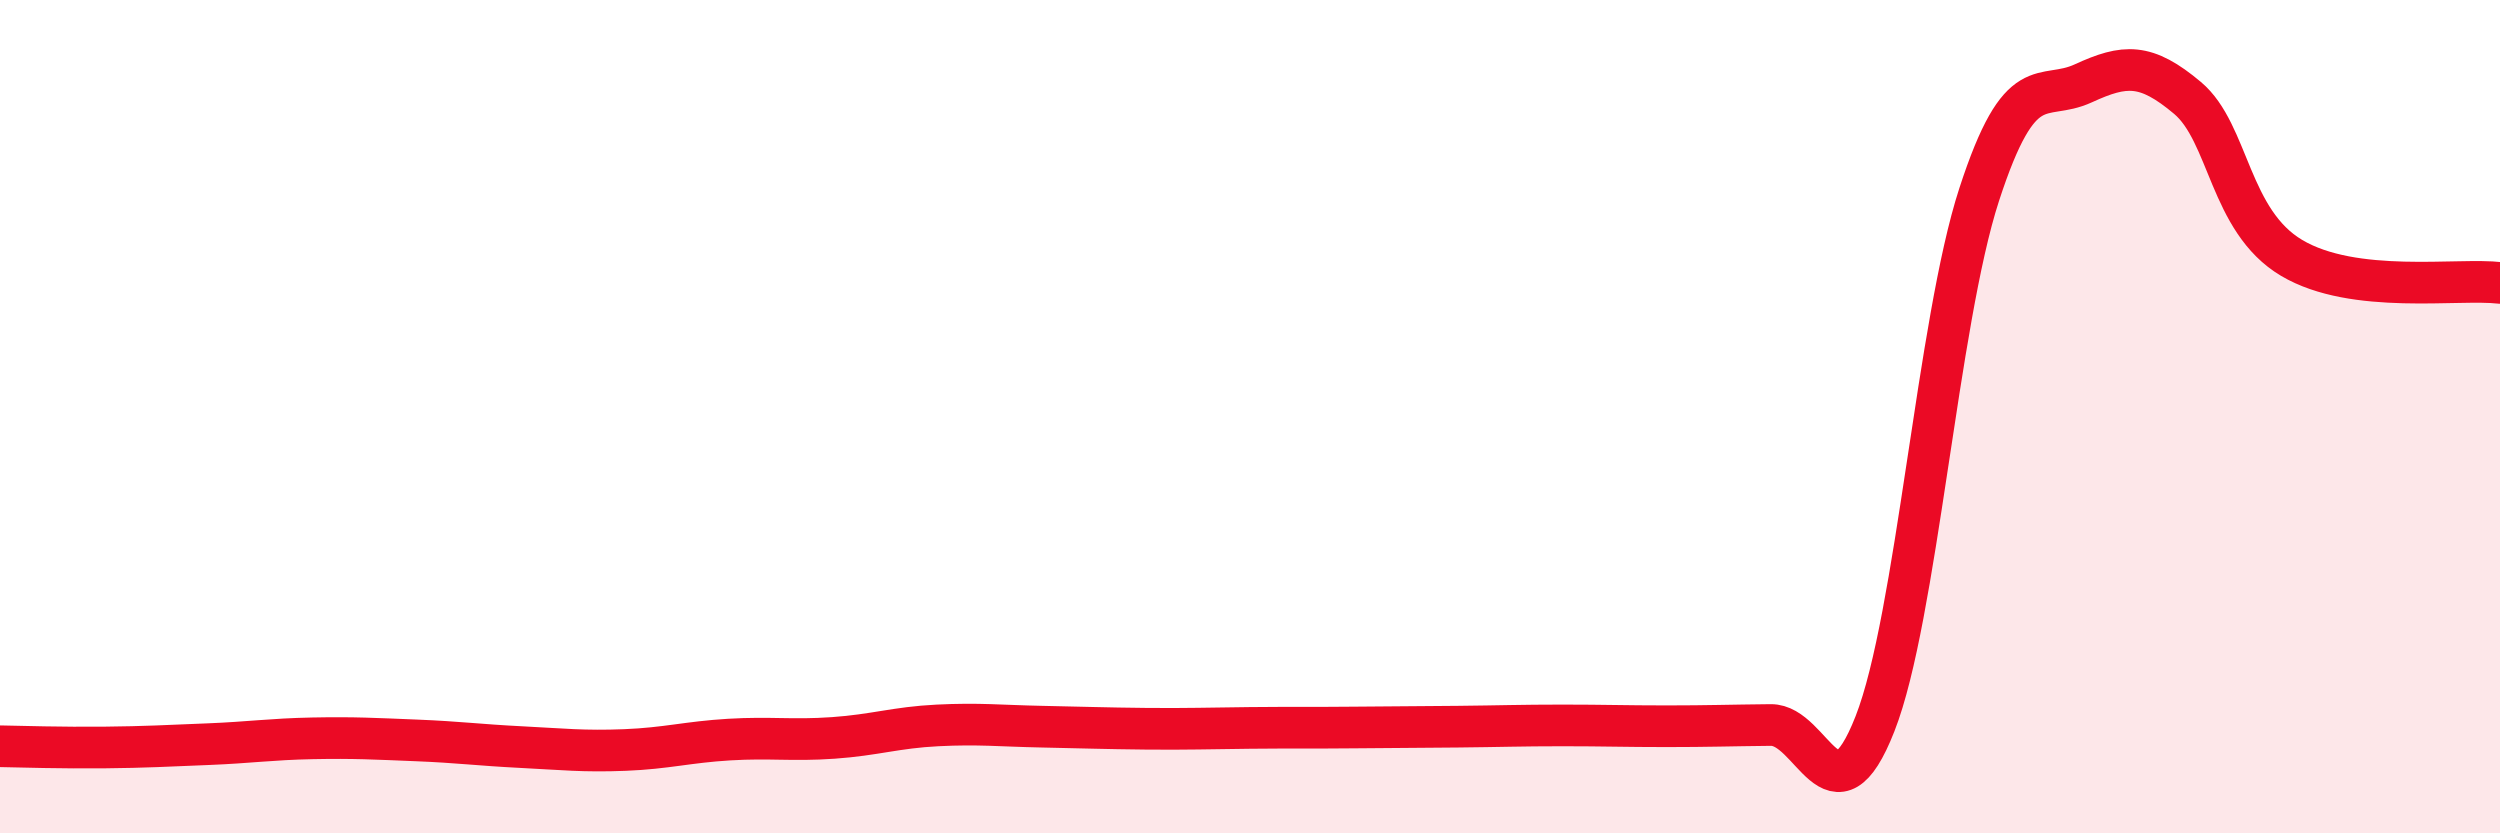
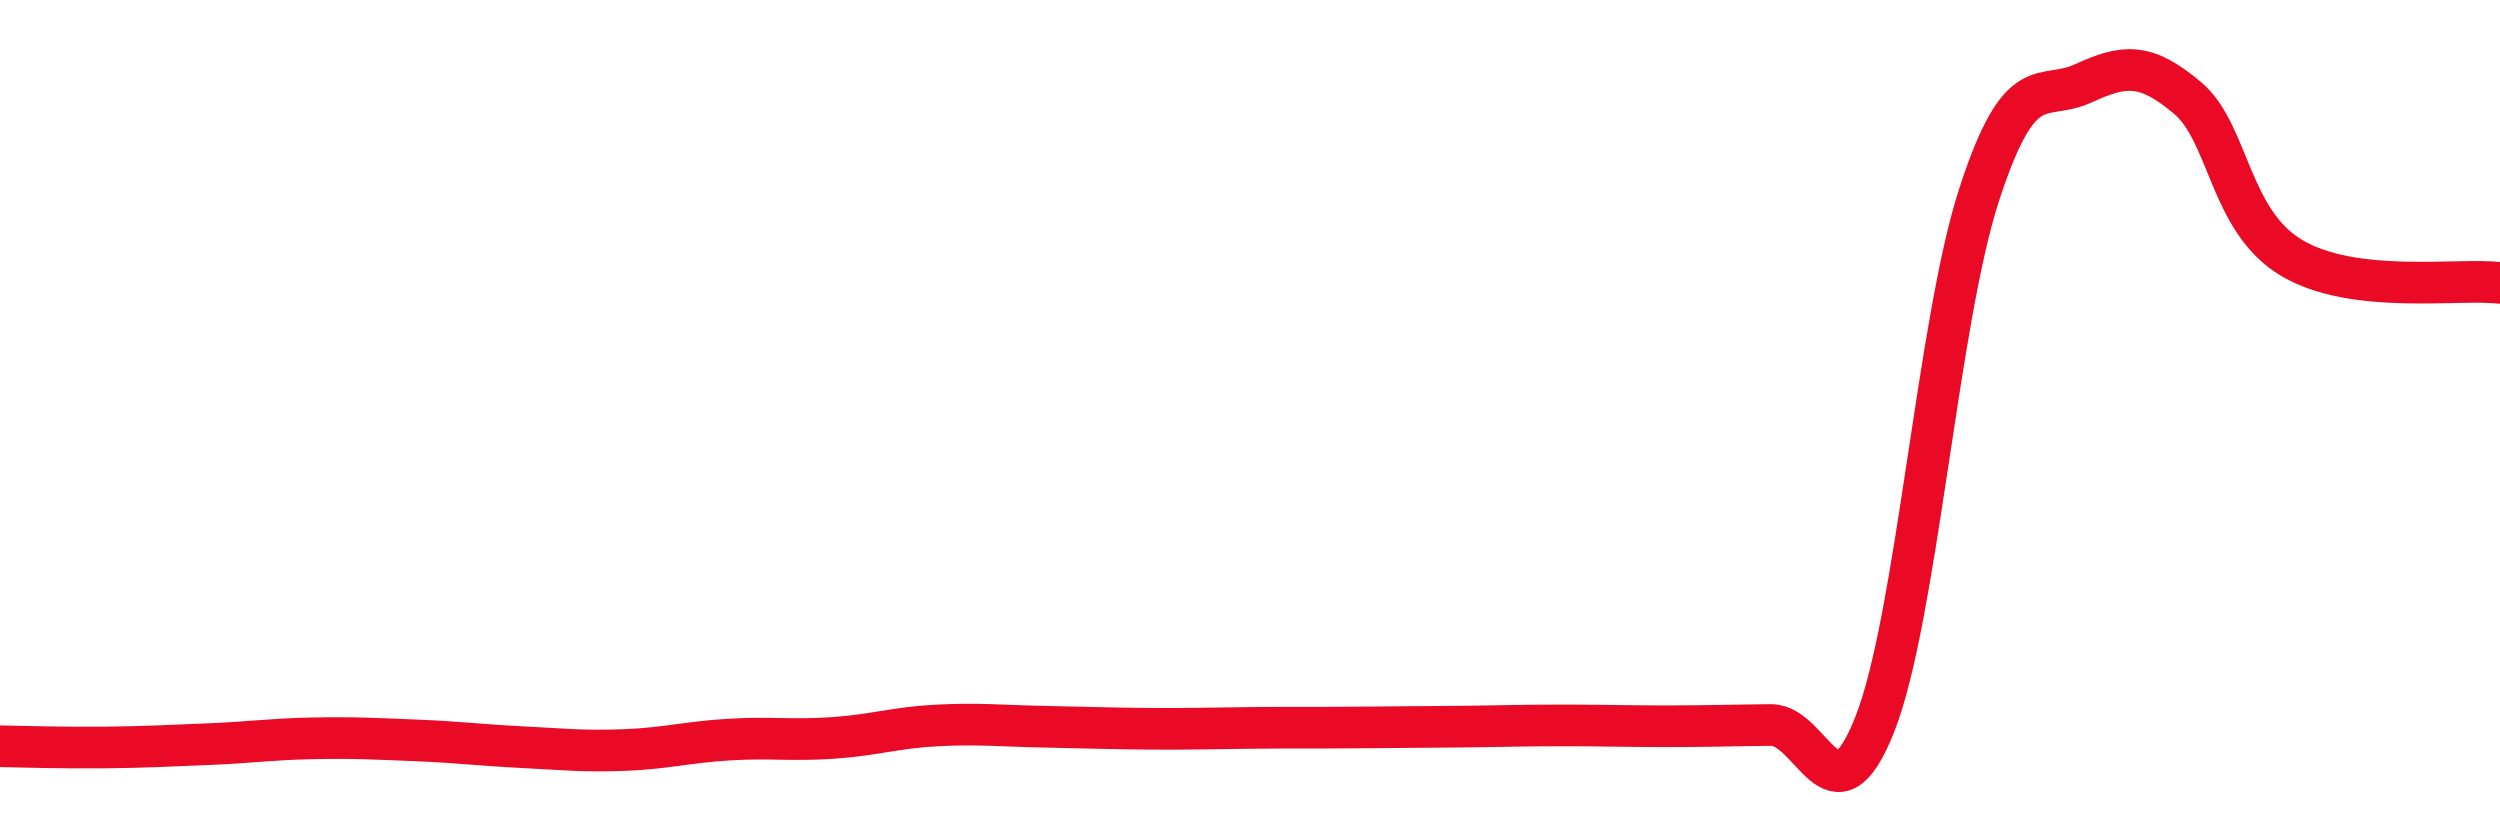
<svg xmlns="http://www.w3.org/2000/svg" width="60" height="20" viewBox="0 0 60 20">
-   <path d="M 0,17.91 C 0.5,17.92 1.5,17.95 2.5,17.94 C 3.5,17.93 4,17.9 5,17.86 C 6,17.82 6.5,17.74 7.5,17.72 C 8.5,17.7 9,17.73 10,17.77 C 11,17.81 11.5,17.88 12.5,17.93 C 13.5,17.98 14,18.04 15,18 C 16,17.96 16.5,17.81 17.5,17.75 C 18.5,17.69 19,17.78 20,17.71 C 21,17.64 21.5,17.46 22.5,17.41 C 23.5,17.36 24,17.42 25,17.44 C 26,17.46 26.5,17.48 27.5,17.49 C 28.5,17.5 29,17.48 30,17.47 C 31,17.46 31.5,17.47 32.5,17.46 C 33.5,17.45 34,17.45 35,17.44 C 36,17.43 36.5,17.41 37.5,17.41 C 38.5,17.41 39,17.43 40,17.43 C 41,17.43 41.5,17.41 42.5,17.4 C 43.5,17.39 44,19.92 45,17.37 C 46,14.82 46.5,7.74 47.5,4.67 C 48.5,1.6 49,2.46 50,2 C 51,1.54 51.5,1.51 52.5,2.35 C 53.5,3.19 53.5,5.3 55,6.19 C 56.5,7.08 59,6.67 60,6.79L60 20L0 20Z" fill="#EB0A25" opacity="0.1" stroke-linecap="round" stroke-linejoin="round" />
  <path d="M 0,17.91 C 0.5,17.92 1.5,17.95 2.5,17.94 C 3.5,17.93 4,17.9 5,17.86 C 6,17.82 6.5,17.74 7.5,17.72 C 8.5,17.7 9,17.73 10,17.77 C 11,17.81 11.5,17.88 12.5,17.93 C 13.5,17.98 14,18.04 15,18 C 16,17.96 16.5,17.81 17.5,17.75 C 18.5,17.69 19,17.78 20,17.71 C 21,17.64 21.5,17.46 22.5,17.41 C 23.5,17.36 24,17.42 25,17.44 C 26,17.46 26.5,17.48 27.5,17.49 C 28.5,17.5 29,17.48 30,17.47 C 31,17.46 31.5,17.47 32.5,17.46 C 33.5,17.45 34,17.45 35,17.44 C 36,17.43 36.5,17.41 37.5,17.41 C 38.5,17.41 39,17.43 40,17.43 C 41,17.43 41.5,17.41 42.5,17.4 C 43.5,17.39 44,19.92 45,17.37 C 46,14.82 46.5,7.74 47.5,4.67 C 48.5,1.6 49,2.46 50,2 C 51,1.54 51.5,1.51 52.5,2.35 C 53.5,3.19 53.5,5.3 55,6.19 C 56.5,7.08 59,6.67 60,6.79" stroke="#EB0A25" stroke-width="1" fill="none" stroke-linecap="round" stroke-linejoin="round" />
</svg>